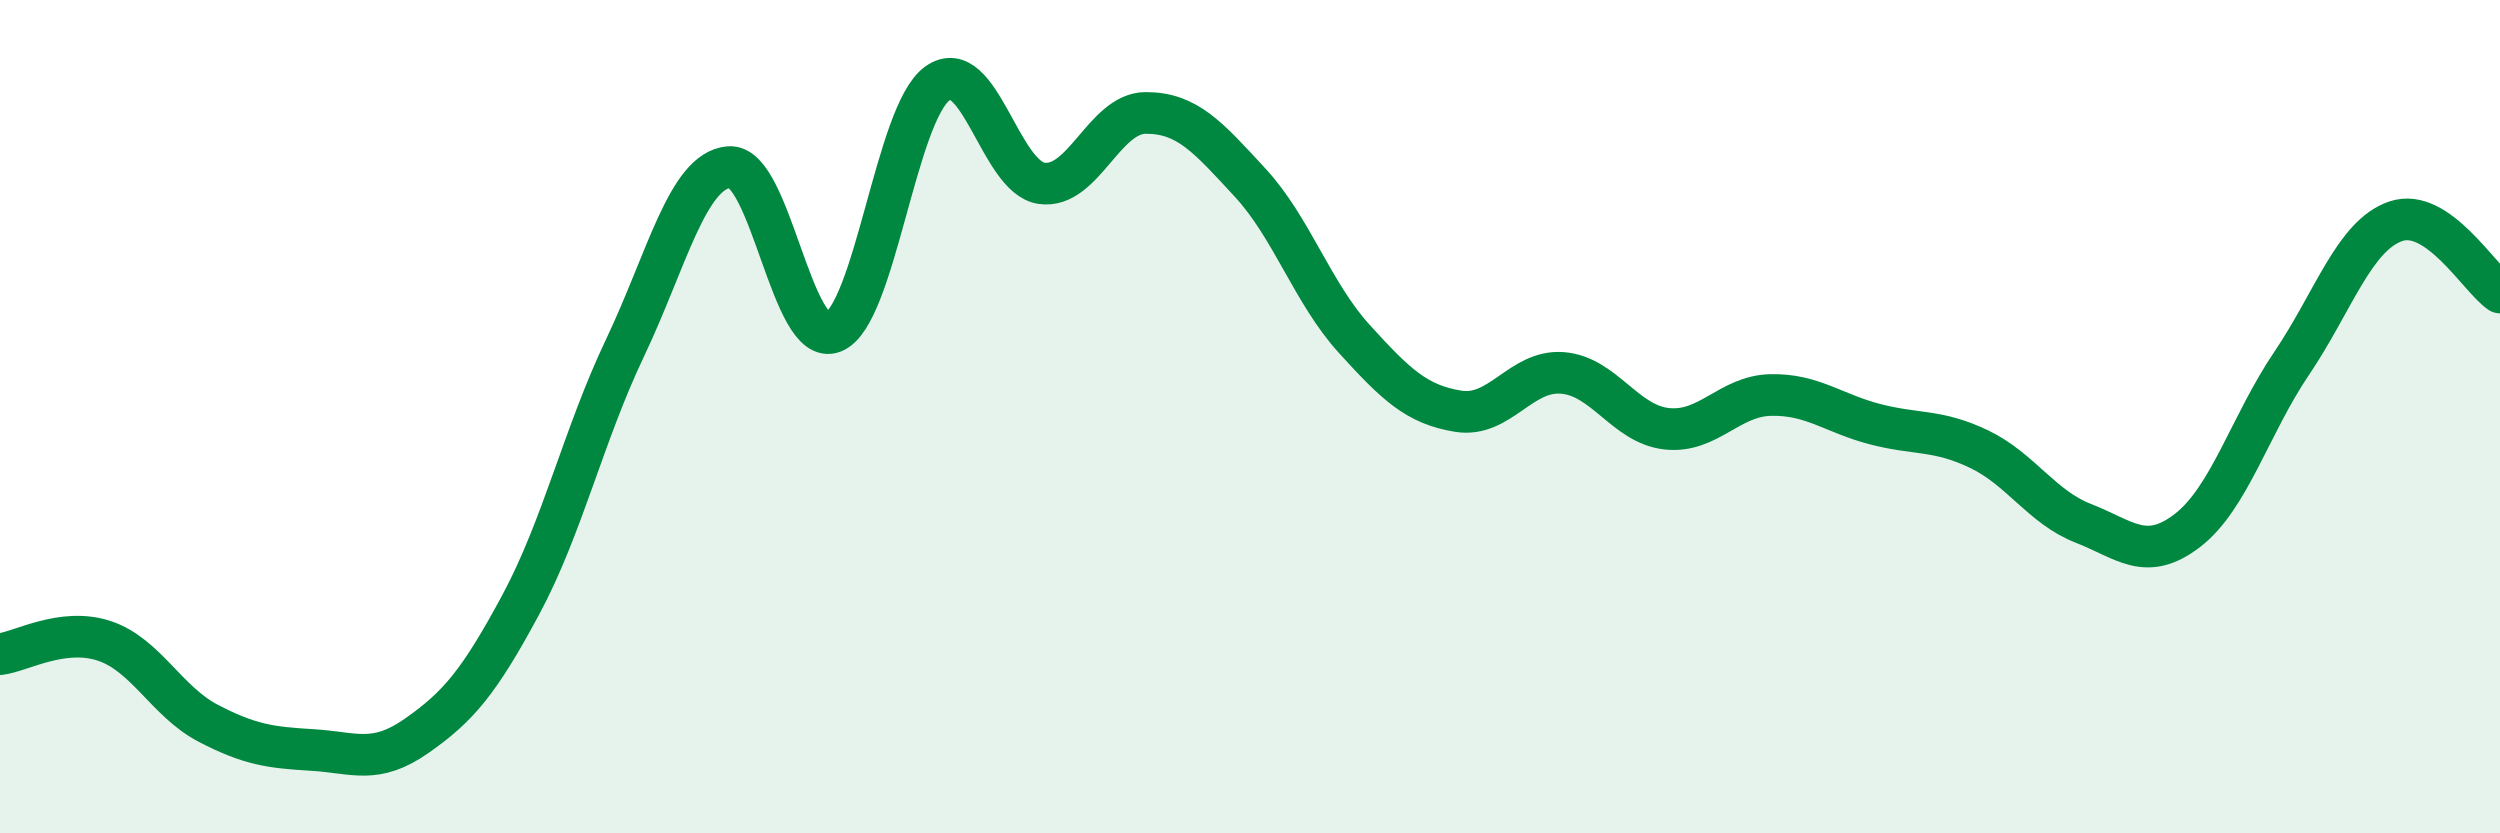
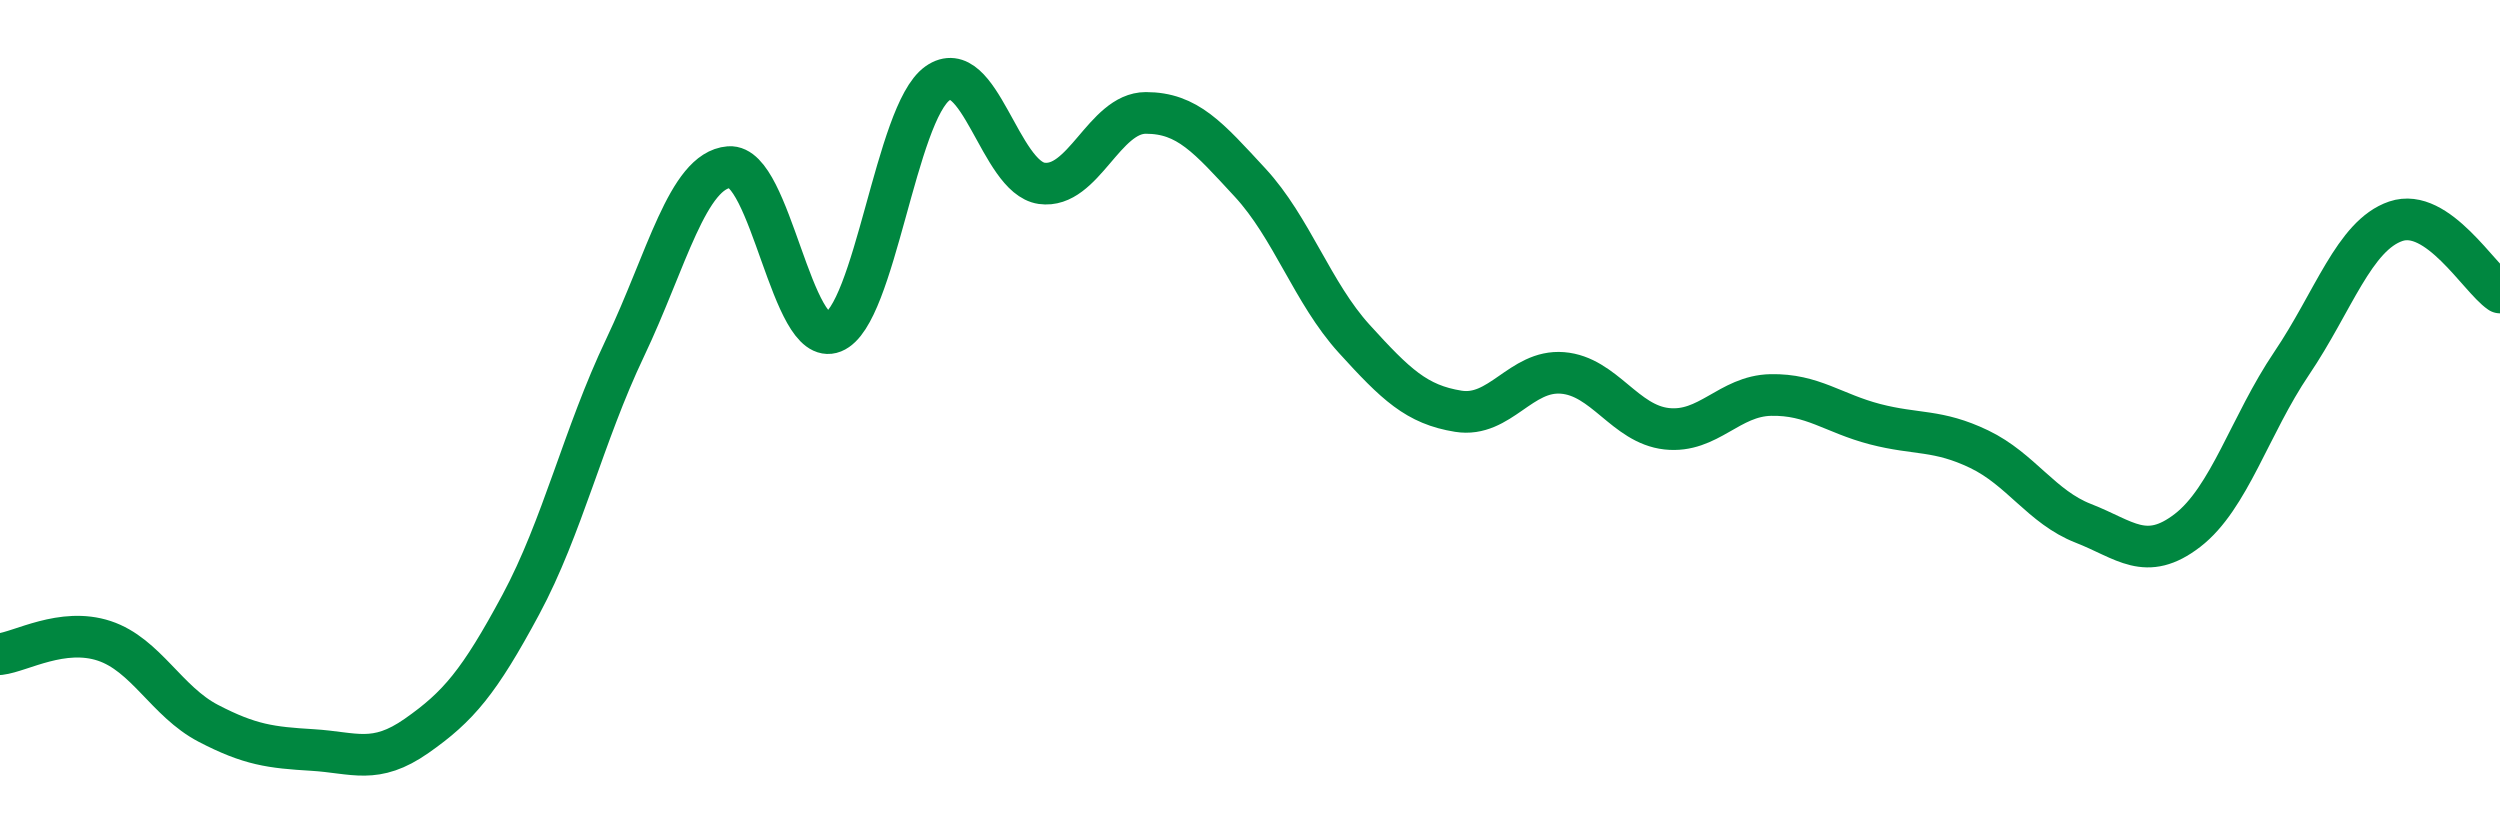
<svg xmlns="http://www.w3.org/2000/svg" width="60" height="20" viewBox="0 0 60 20">
-   <path d="M 0,15.7 C 0.5,15.64 1.5,15.05 2.5,15.38 C 3.5,15.71 4,16.84 5,17.36 C 6,17.88 6.5,17.94 7.5,18 C 8.5,18.06 9,18.36 10,17.66 C 11,16.96 11.5,16.37 12.5,14.51 C 13.5,12.65 14,10.45 15,8.35 C 16,6.25 16.5,4.09 17.5,4.01 C 18.5,3.93 19,8.37 20,7.97 C 21,7.57 21.5,2.71 22.5,2 C 23.5,1.29 24,4.26 25,4.4 C 26,4.54 26.5,2.71 27.5,2.71 C 28.5,2.71 29,3.3 30,4.38 C 31,5.46 31.5,7.03 32.5,8.13 C 33.5,9.23 34,9.71 35,9.87 C 36,10.03 36.5,8.87 37.5,8.95 C 38.5,9.03 39,10.18 40,10.29 C 41,10.4 41.5,9.5 42.5,9.48 C 43.5,9.46 44,9.92 45,10.18 C 46,10.44 46.5,10.3 47.5,10.78 C 48.5,11.26 49,12.17 50,12.56 C 51,12.95 51.5,13.5 52.5,12.73 C 53.5,11.96 54,10.2 55,8.72 C 56,7.24 56.5,5.65 57.5,5.31 C 58.5,4.97 59.5,6.68 60,7.02L60 20L0 20Z" fill="#008740" opacity="0.1" stroke-linecap="round" stroke-linejoin="round" />
  <path d="M 0,15.7 C 0.5,15.64 1.5,15.05 2.5,15.38 C 3.5,15.71 4,16.84 5,17.36 C 6,17.88 6.5,17.94 7.5,18 C 8.5,18.06 9,18.36 10,17.66 C 11,16.96 11.5,16.37 12.5,14.51 C 13.5,12.65 14,10.45 15,8.35 C 16,6.25 16.5,4.09 17.5,4.01 C 18.5,3.93 19,8.37 20,7.97 C 21,7.57 21.5,2.71 22.5,2 C 23.5,1.29 24,4.26 25,4.4 C 26,4.54 26.5,2.71 27.5,2.71 C 28.5,2.71 29,3.3 30,4.38 C 31,5.46 31.5,7.03 32.5,8.13 C 33.5,9.23 34,9.71 35,9.87 C 36,10.03 36.5,8.87 37.5,8.95 C 38.5,9.03 39,10.18 40,10.29 C 41,10.4 41.5,9.5 42.5,9.48 C 43.5,9.46 44,9.92 45,10.18 C 46,10.44 46.5,10.3 47.5,10.78 C 48.5,11.26 49,12.17 50,12.56 C 51,12.95 51.5,13.5 52.5,12.73 C 53.5,11.96 54,10.2 55,8.72 C 56,7.24 56.5,5.65 57.5,5.31 C 58.5,4.97 59.5,6.68 60,7.02" stroke="#008740" stroke-width="1" fill="none" stroke-linecap="round" stroke-linejoin="round" />
</svg>